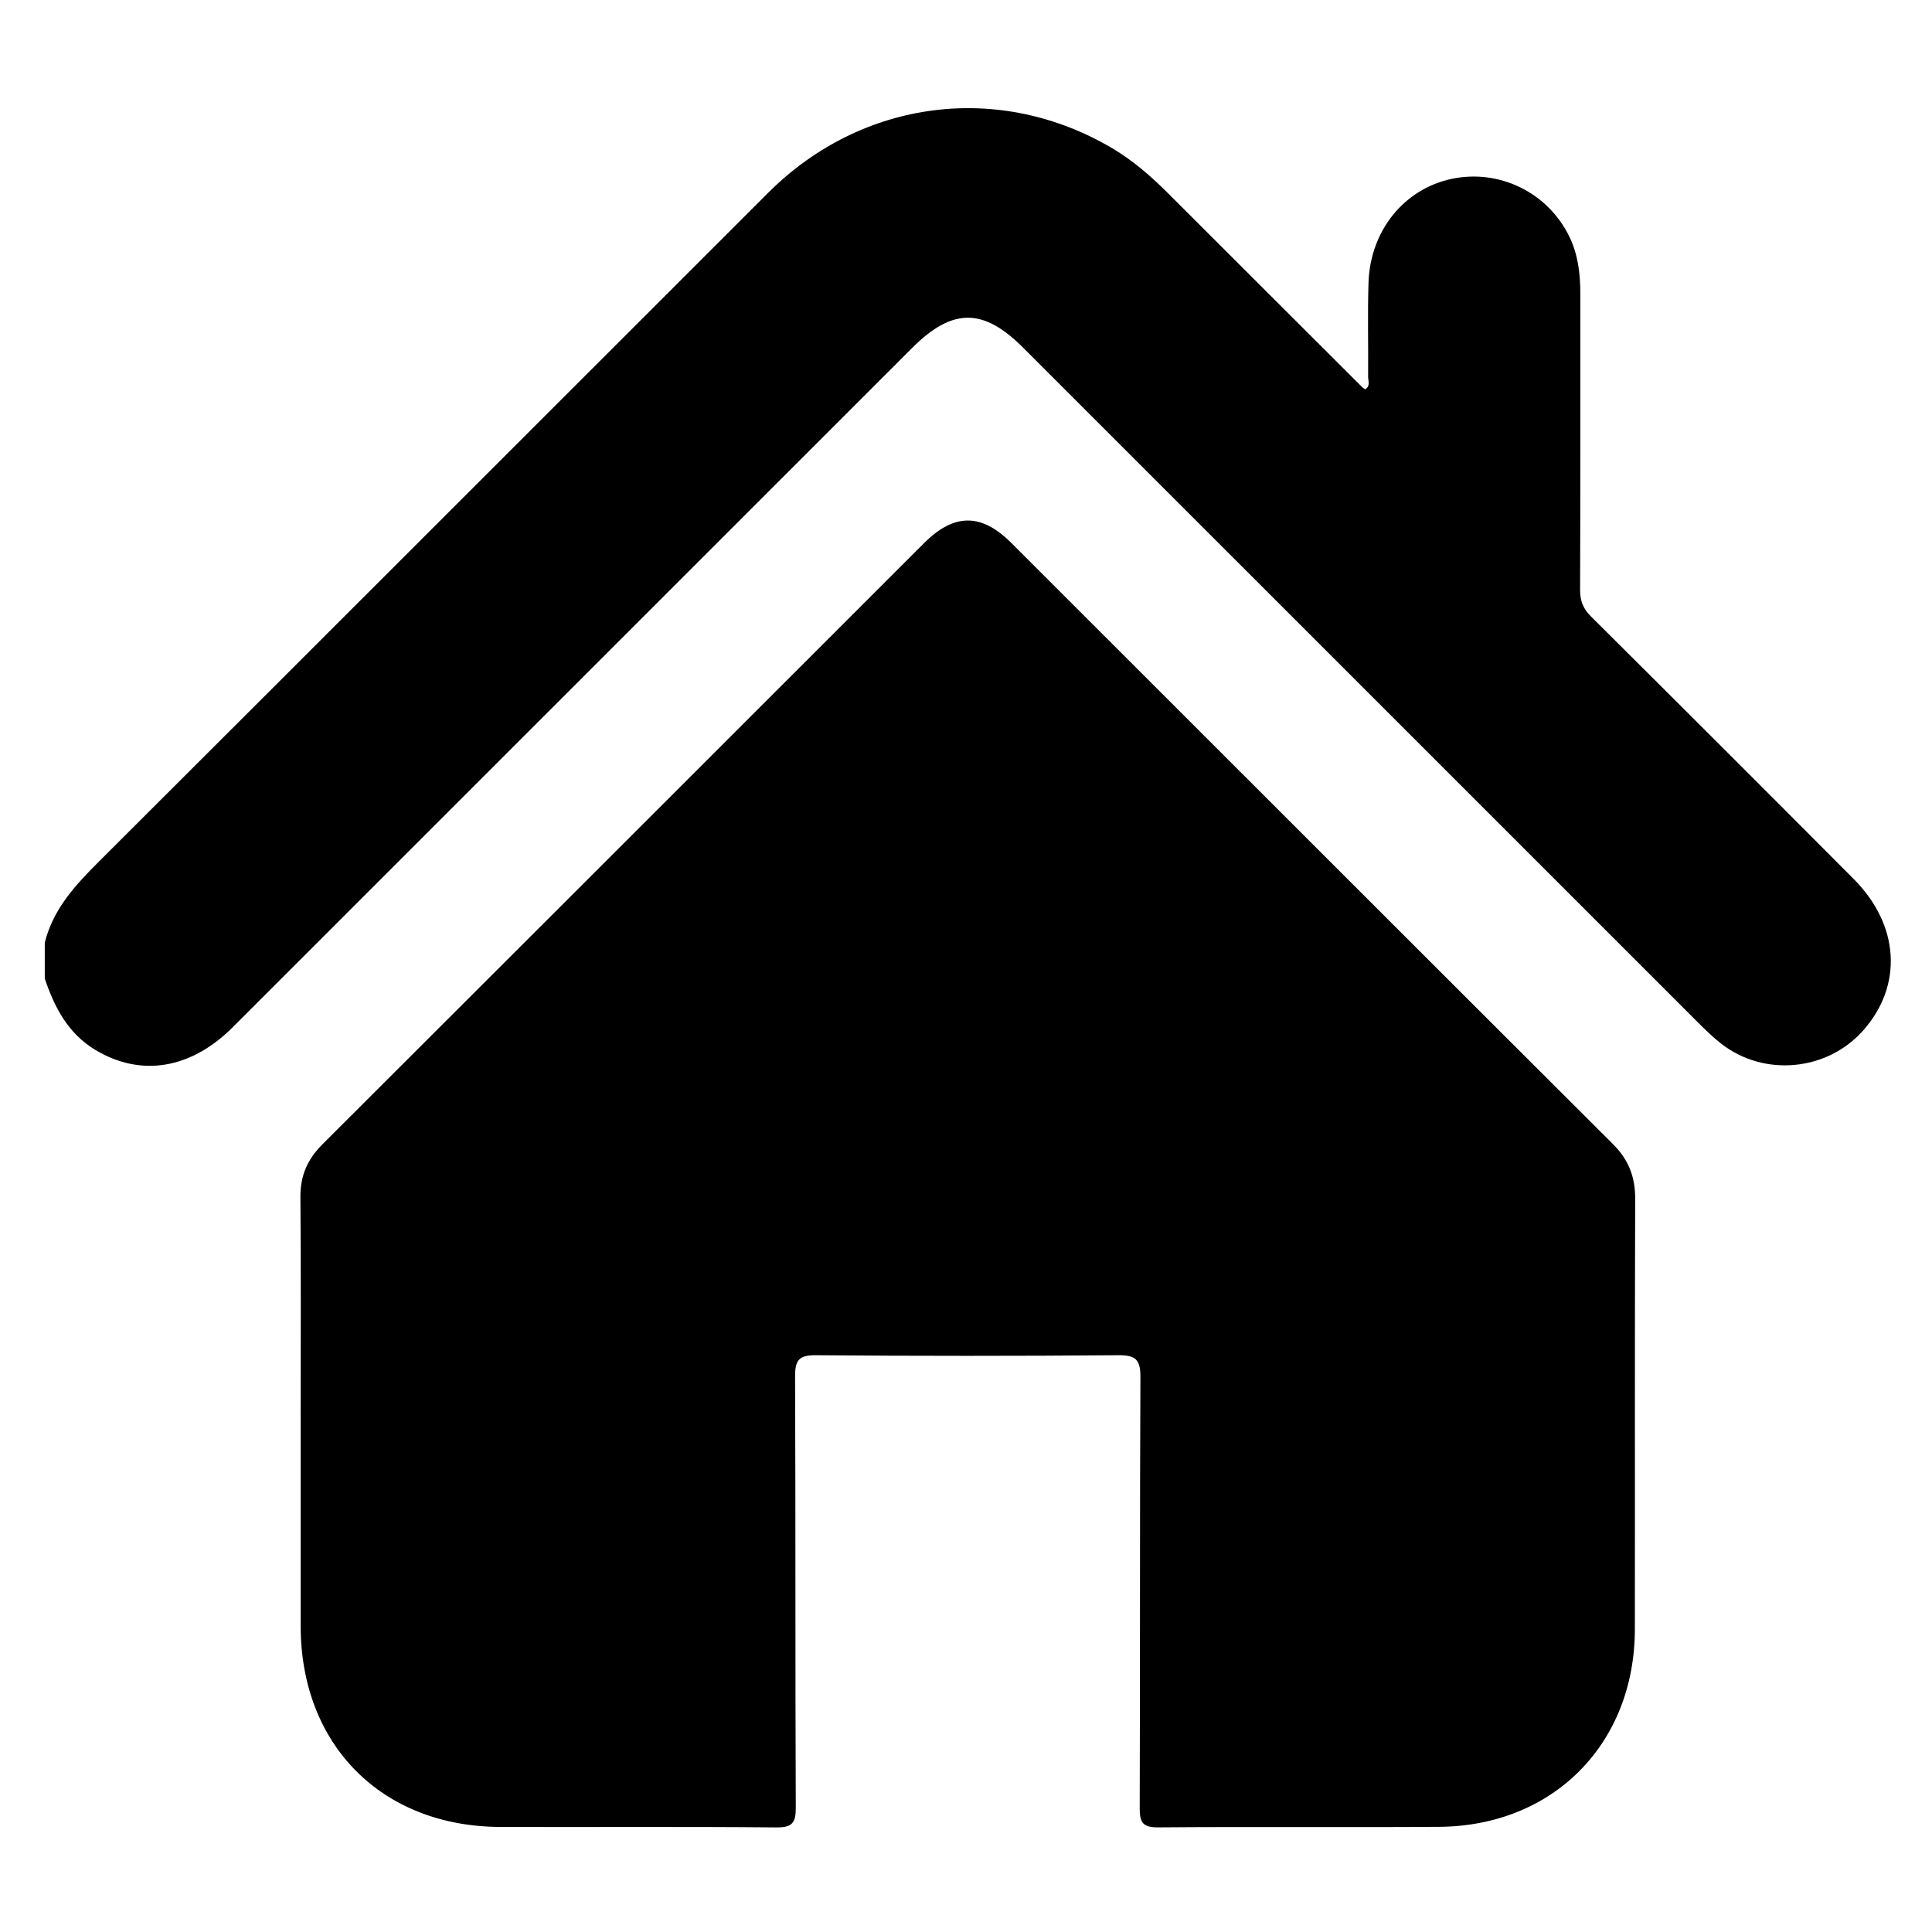
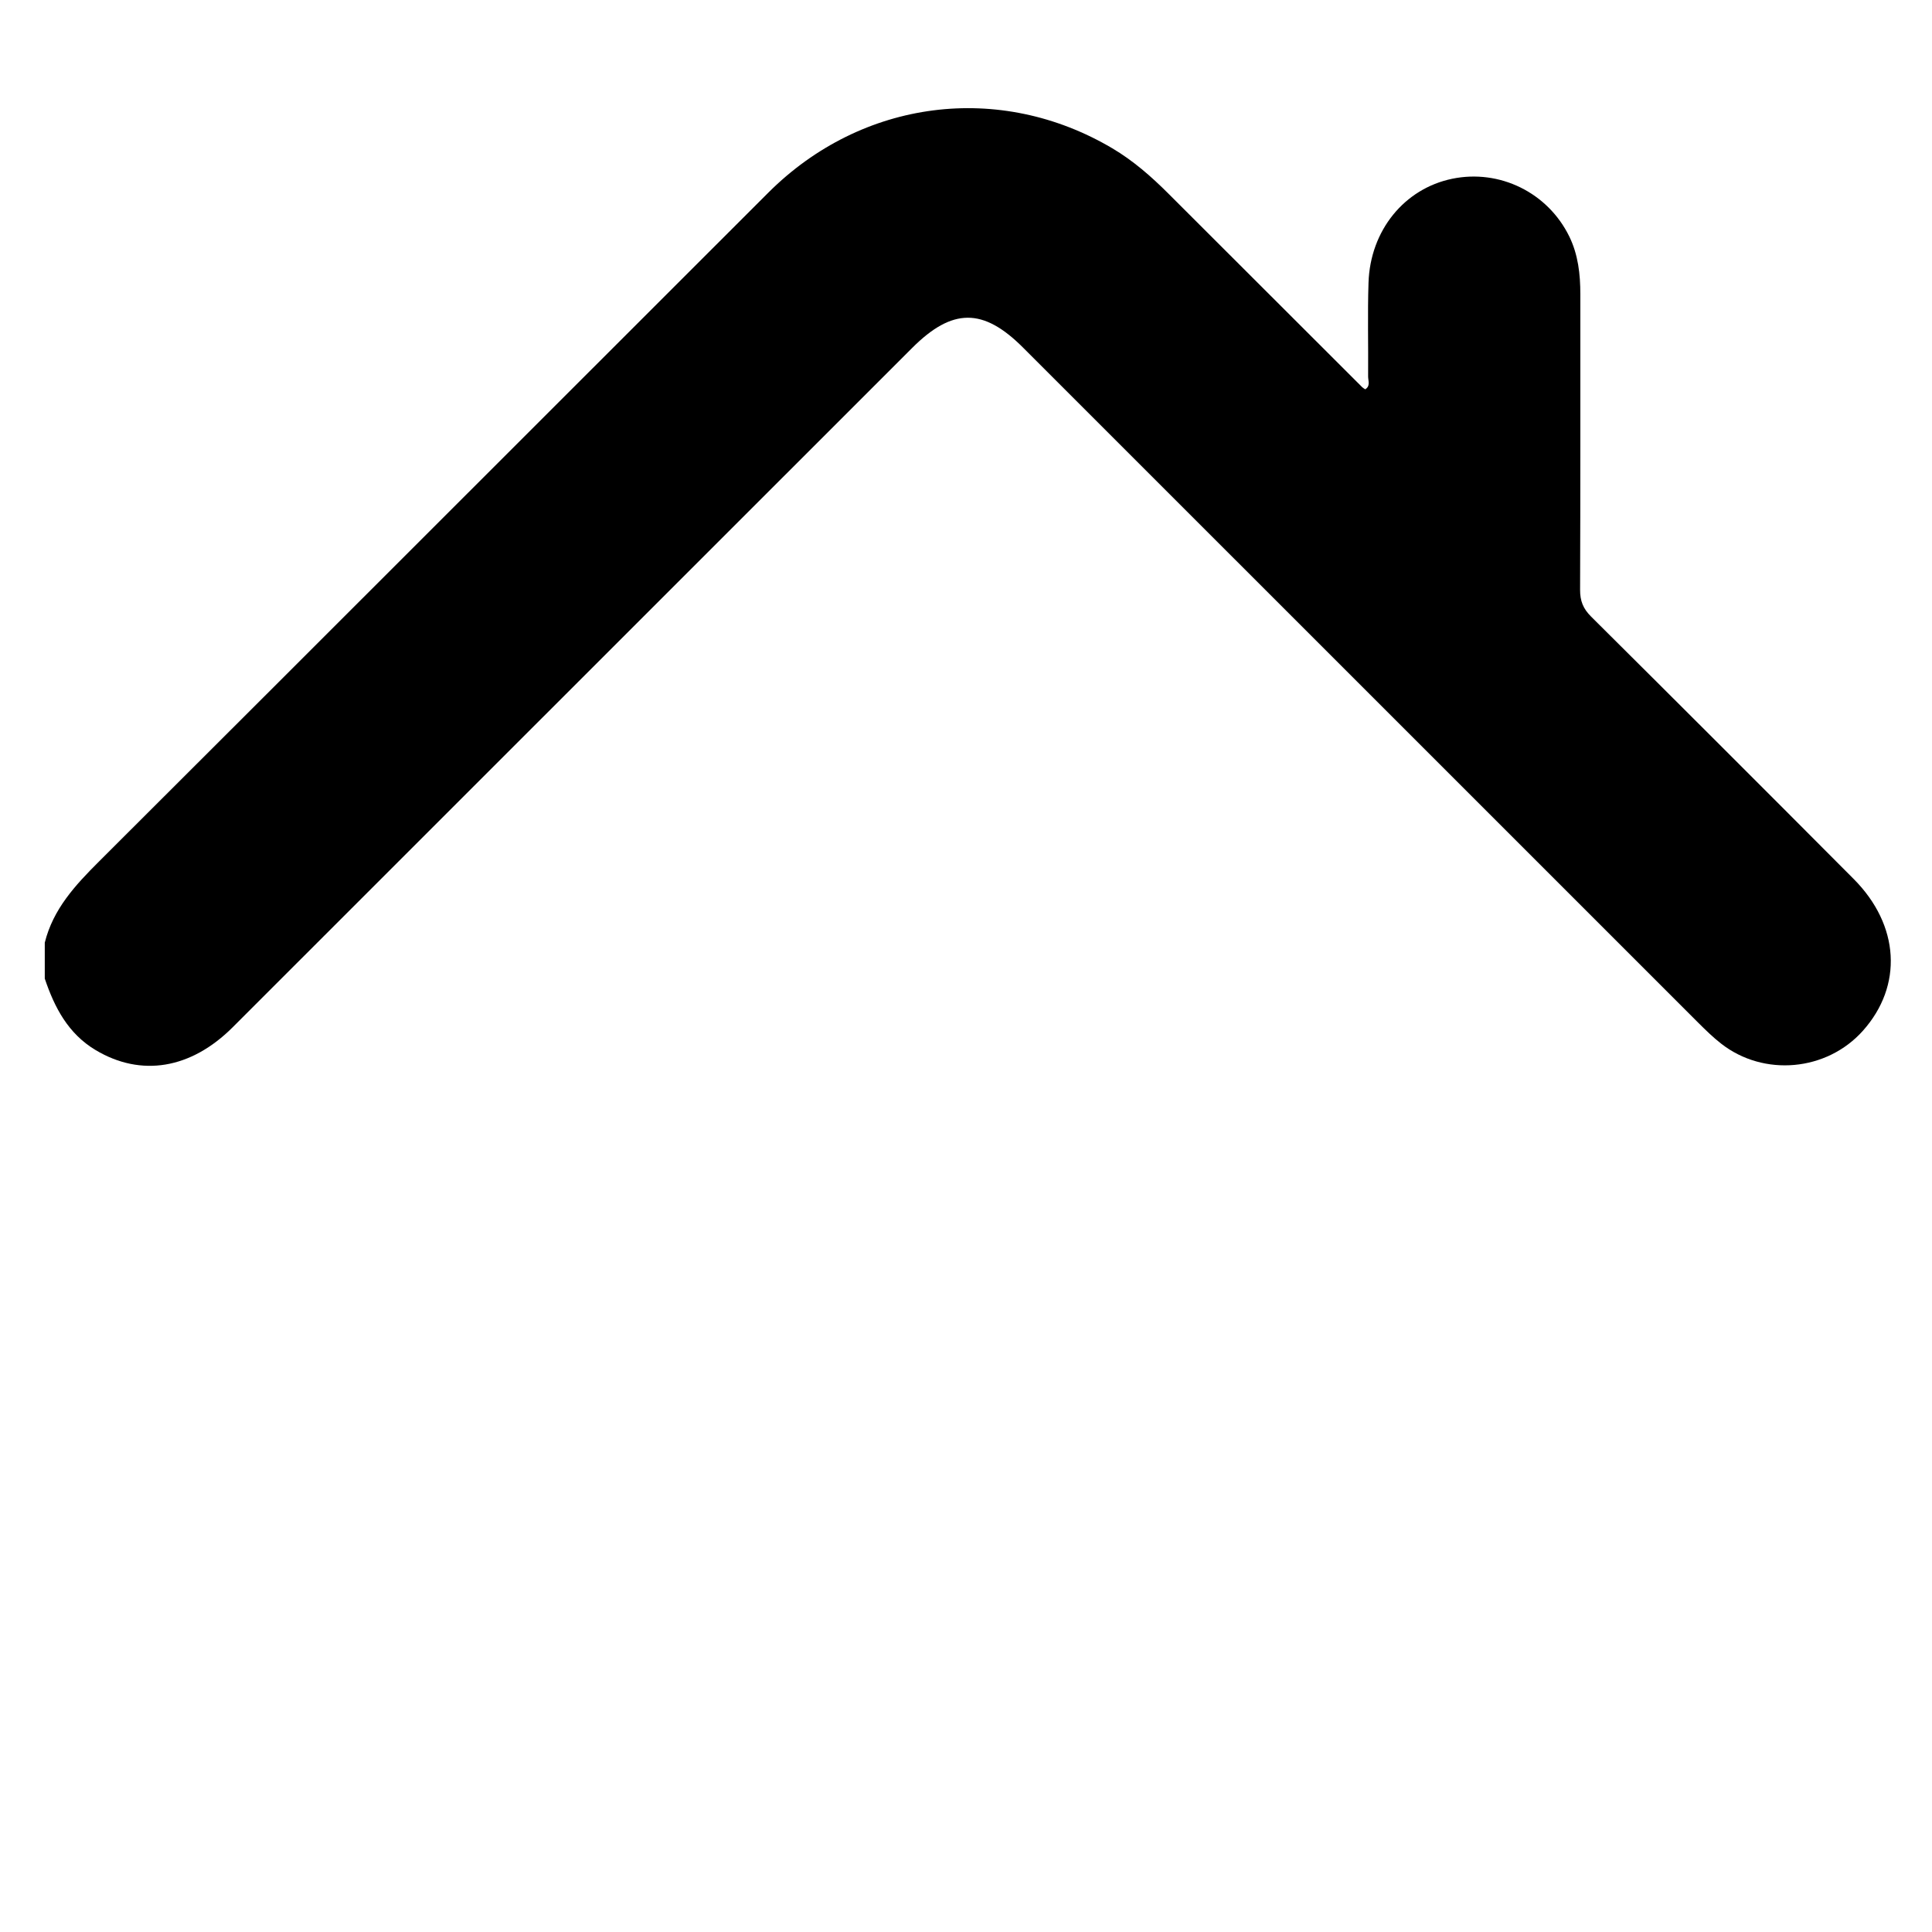
<svg xmlns="http://www.w3.org/2000/svg" id="Layer_4" data-name="Layer 4" viewBox="0 0 1080 1080">
  <g id="real_est" data-name="real est">
    <g>
      <path d="M25.04,526.9c4.66-18.73,17.04-32.09,30.26-45.28,124.83-124.53,249.43-249.3,374.18-373.91,52.36-52.3,129.35-62.1,192.37-24.77,11.64,6.9,21.73,15.73,31.25,25.25,36.12,36.08,72.23,72.16,108.36,108.23,.47,.46,1.08,.78,1.7,1.21,3.02-1.82,1.61-4.81,1.63-7.22,.15-17.46-.35-34.94,.22-52.39,.95-29.24,20.06-52.57,46.77-58.09,26.53-5.48,53.42,7.71,65.44,32.23,4.99,10.18,6.2,21.14,6.2,32.32-.03,55.08,.08,110.16-.14,165.24-.02,6.18,1.7,10.54,6.14,14.95,49.08,48.77,98.01,97.68,146.82,146.71,25.71,25.82,27.6,59.66,5.14,84.82-20.2,22.63-55.36,25.89-79.27,7.19-4.48-3.5-8.6-7.51-12.63-11.53-125.9-125.84-251.76-251.72-377.63-377.59-22.27-22.27-39.49-22.21-61.94,.23-126.59,126.57-253.17,253.16-379.79,379.71-23.41,23.4-51.25,27.98-76.68,12.79-15.31-9.15-22.97-23.77-28.41-39.96v-20.15Z" />
-       <path d="M168.07,792.19c0-40.97,.22-81.94-.14-122.91-.11-11.94,3.88-21.18,12.26-29.55,112.2-111.96,224.24-224.07,336.36-336.11,16.8-16.79,32.02-16.86,48.72-.18,112.12,112.04,224.16,224.16,336.36,336.1,8.67,8.65,12.5,18.21,12.45,30.5-.29,80.26-.06,160.52-.18,240.77-.09,63.92-45.55,109.95-109.39,110.4-52.38,.37-104.77-.14-157.16,.3-8.86,.07-10.27-3.02-10.24-10.94,.27-80.26,0-160.52,.39-240.77,.05-9.75-2.62-12.3-12.29-12.22-56.41,.46-112.83,.46-169.24,0-9.55-.08-11.55,2.98-11.51,11.95,.33,80.26,.05,160.52,.39,240.77,.04,8.7-1.89,11.32-10.99,11.23-51.37-.48-102.76-.11-154.13-.26-66.31-.19-111.58-45.78-111.65-112.22-.04-38.95,0-77.91,0-116.86Z" />
    </g>
  </g>
</svg>